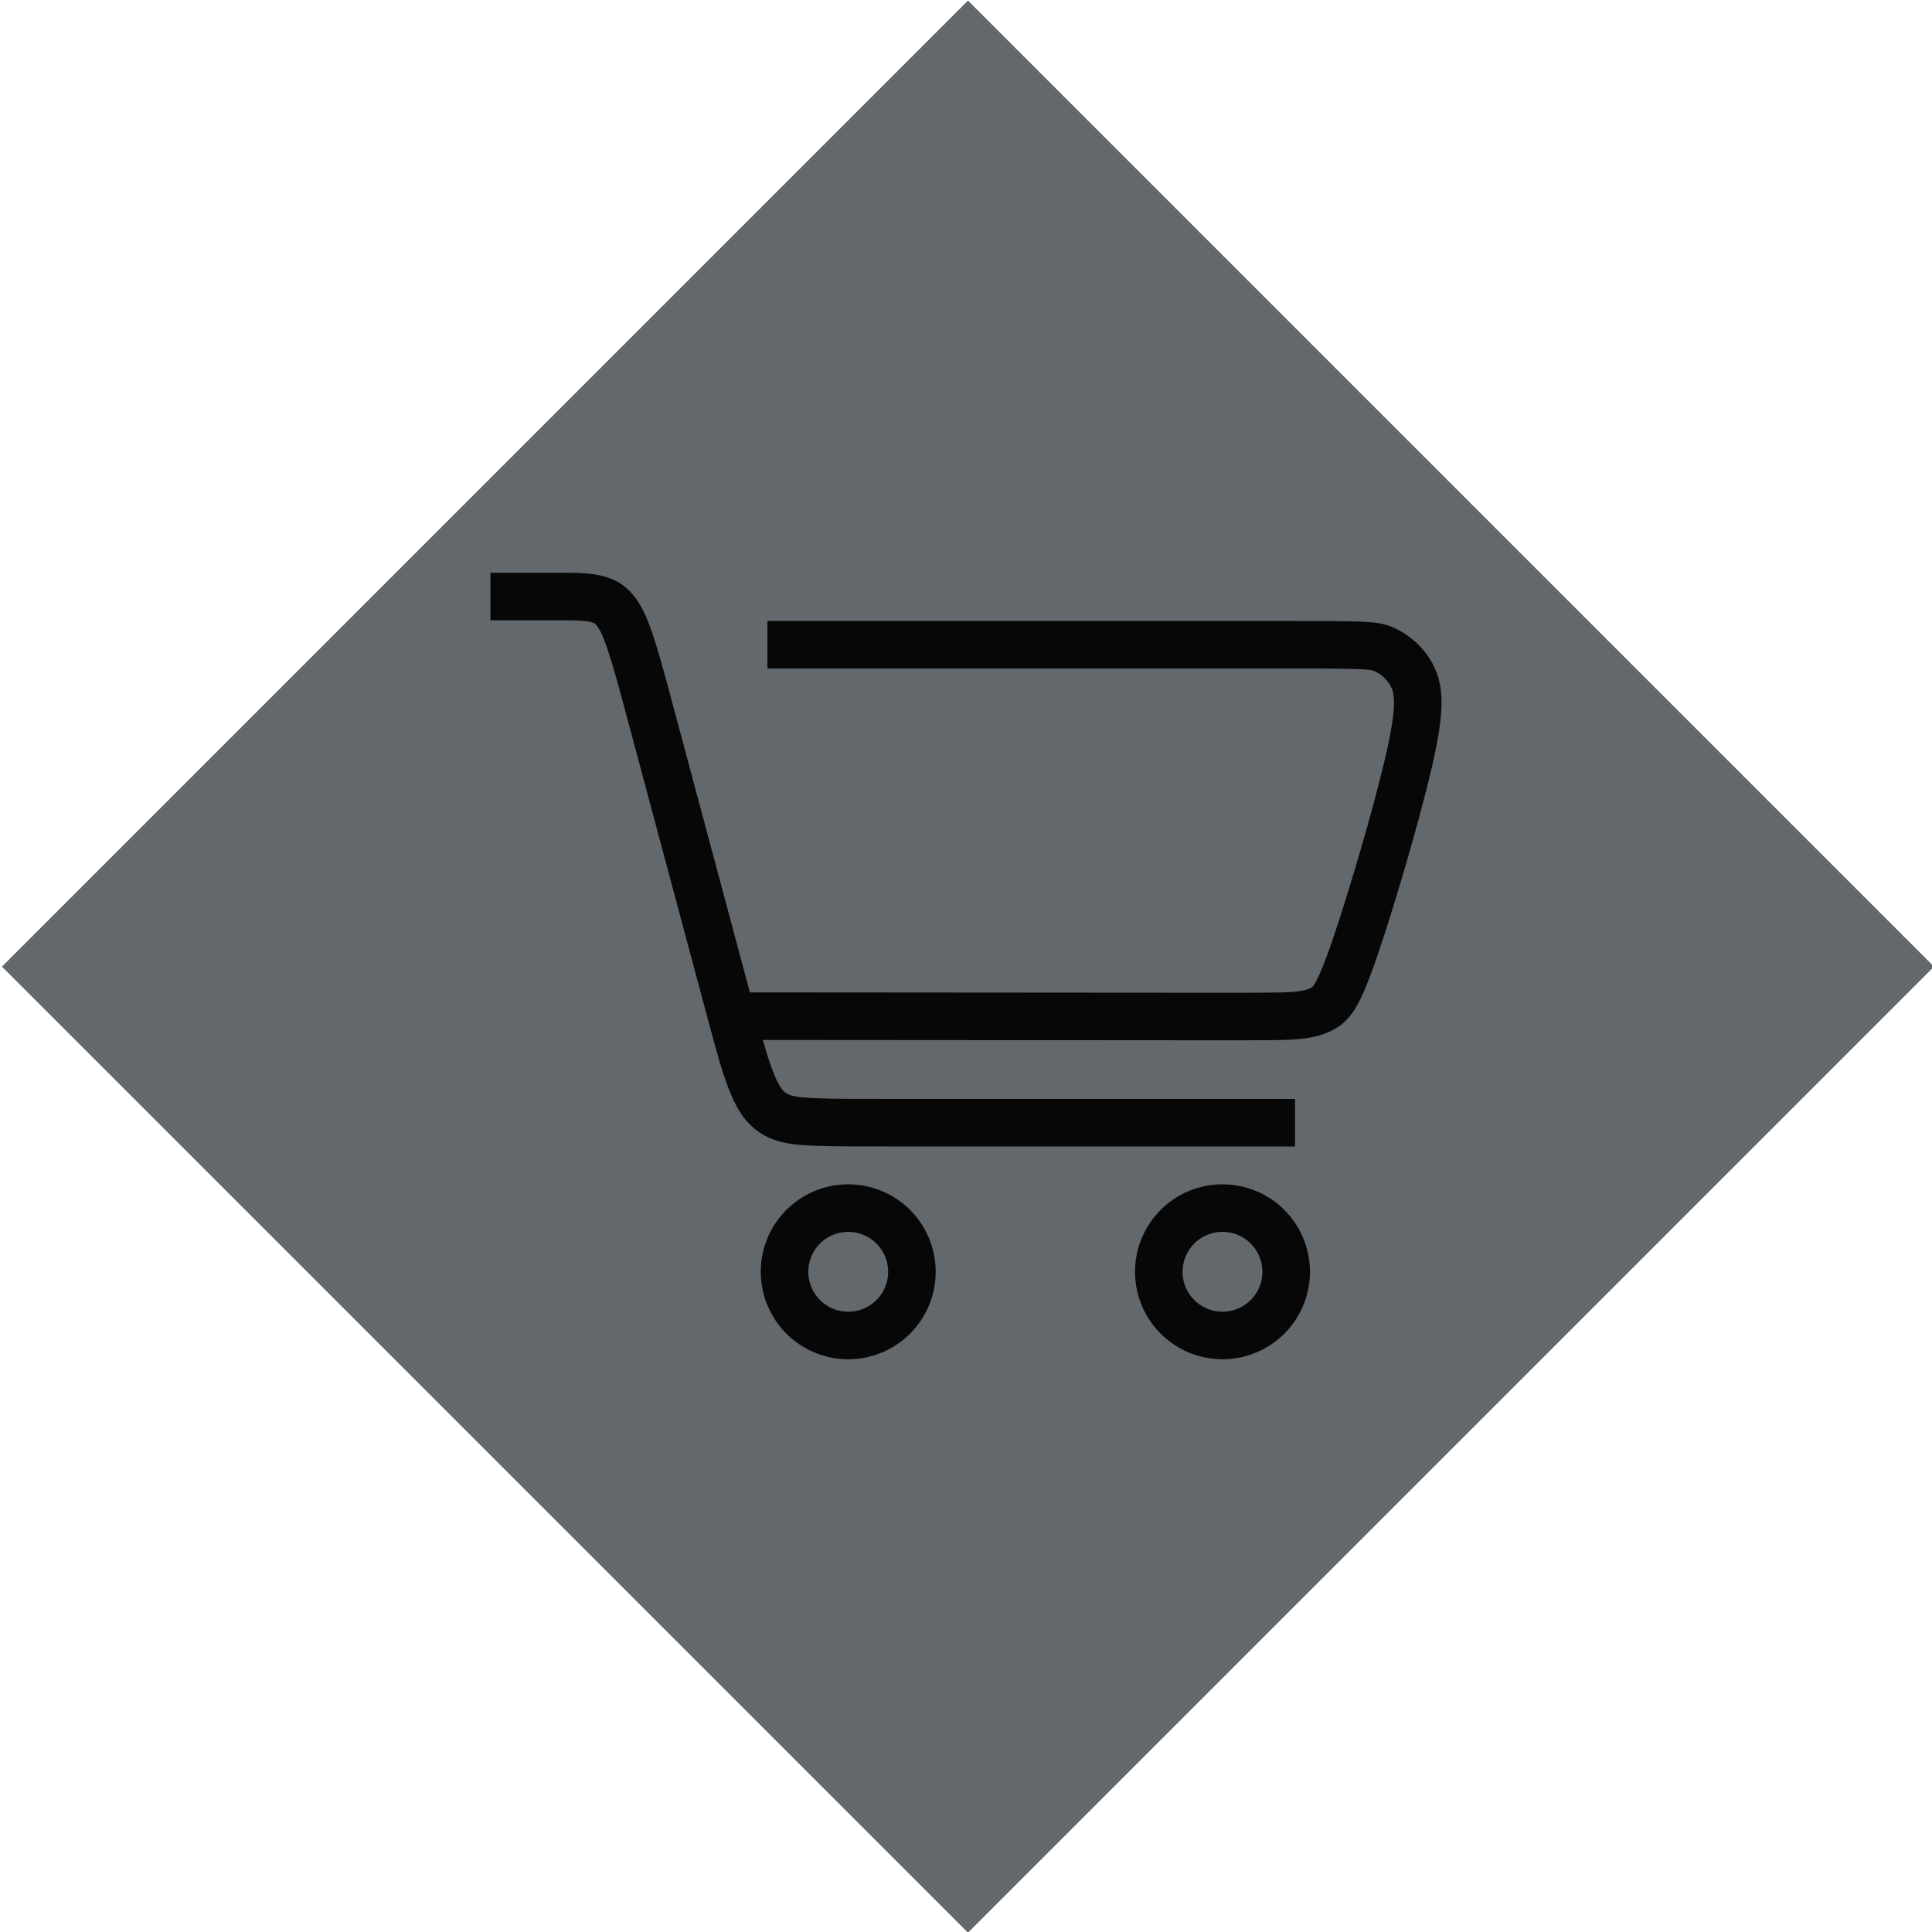
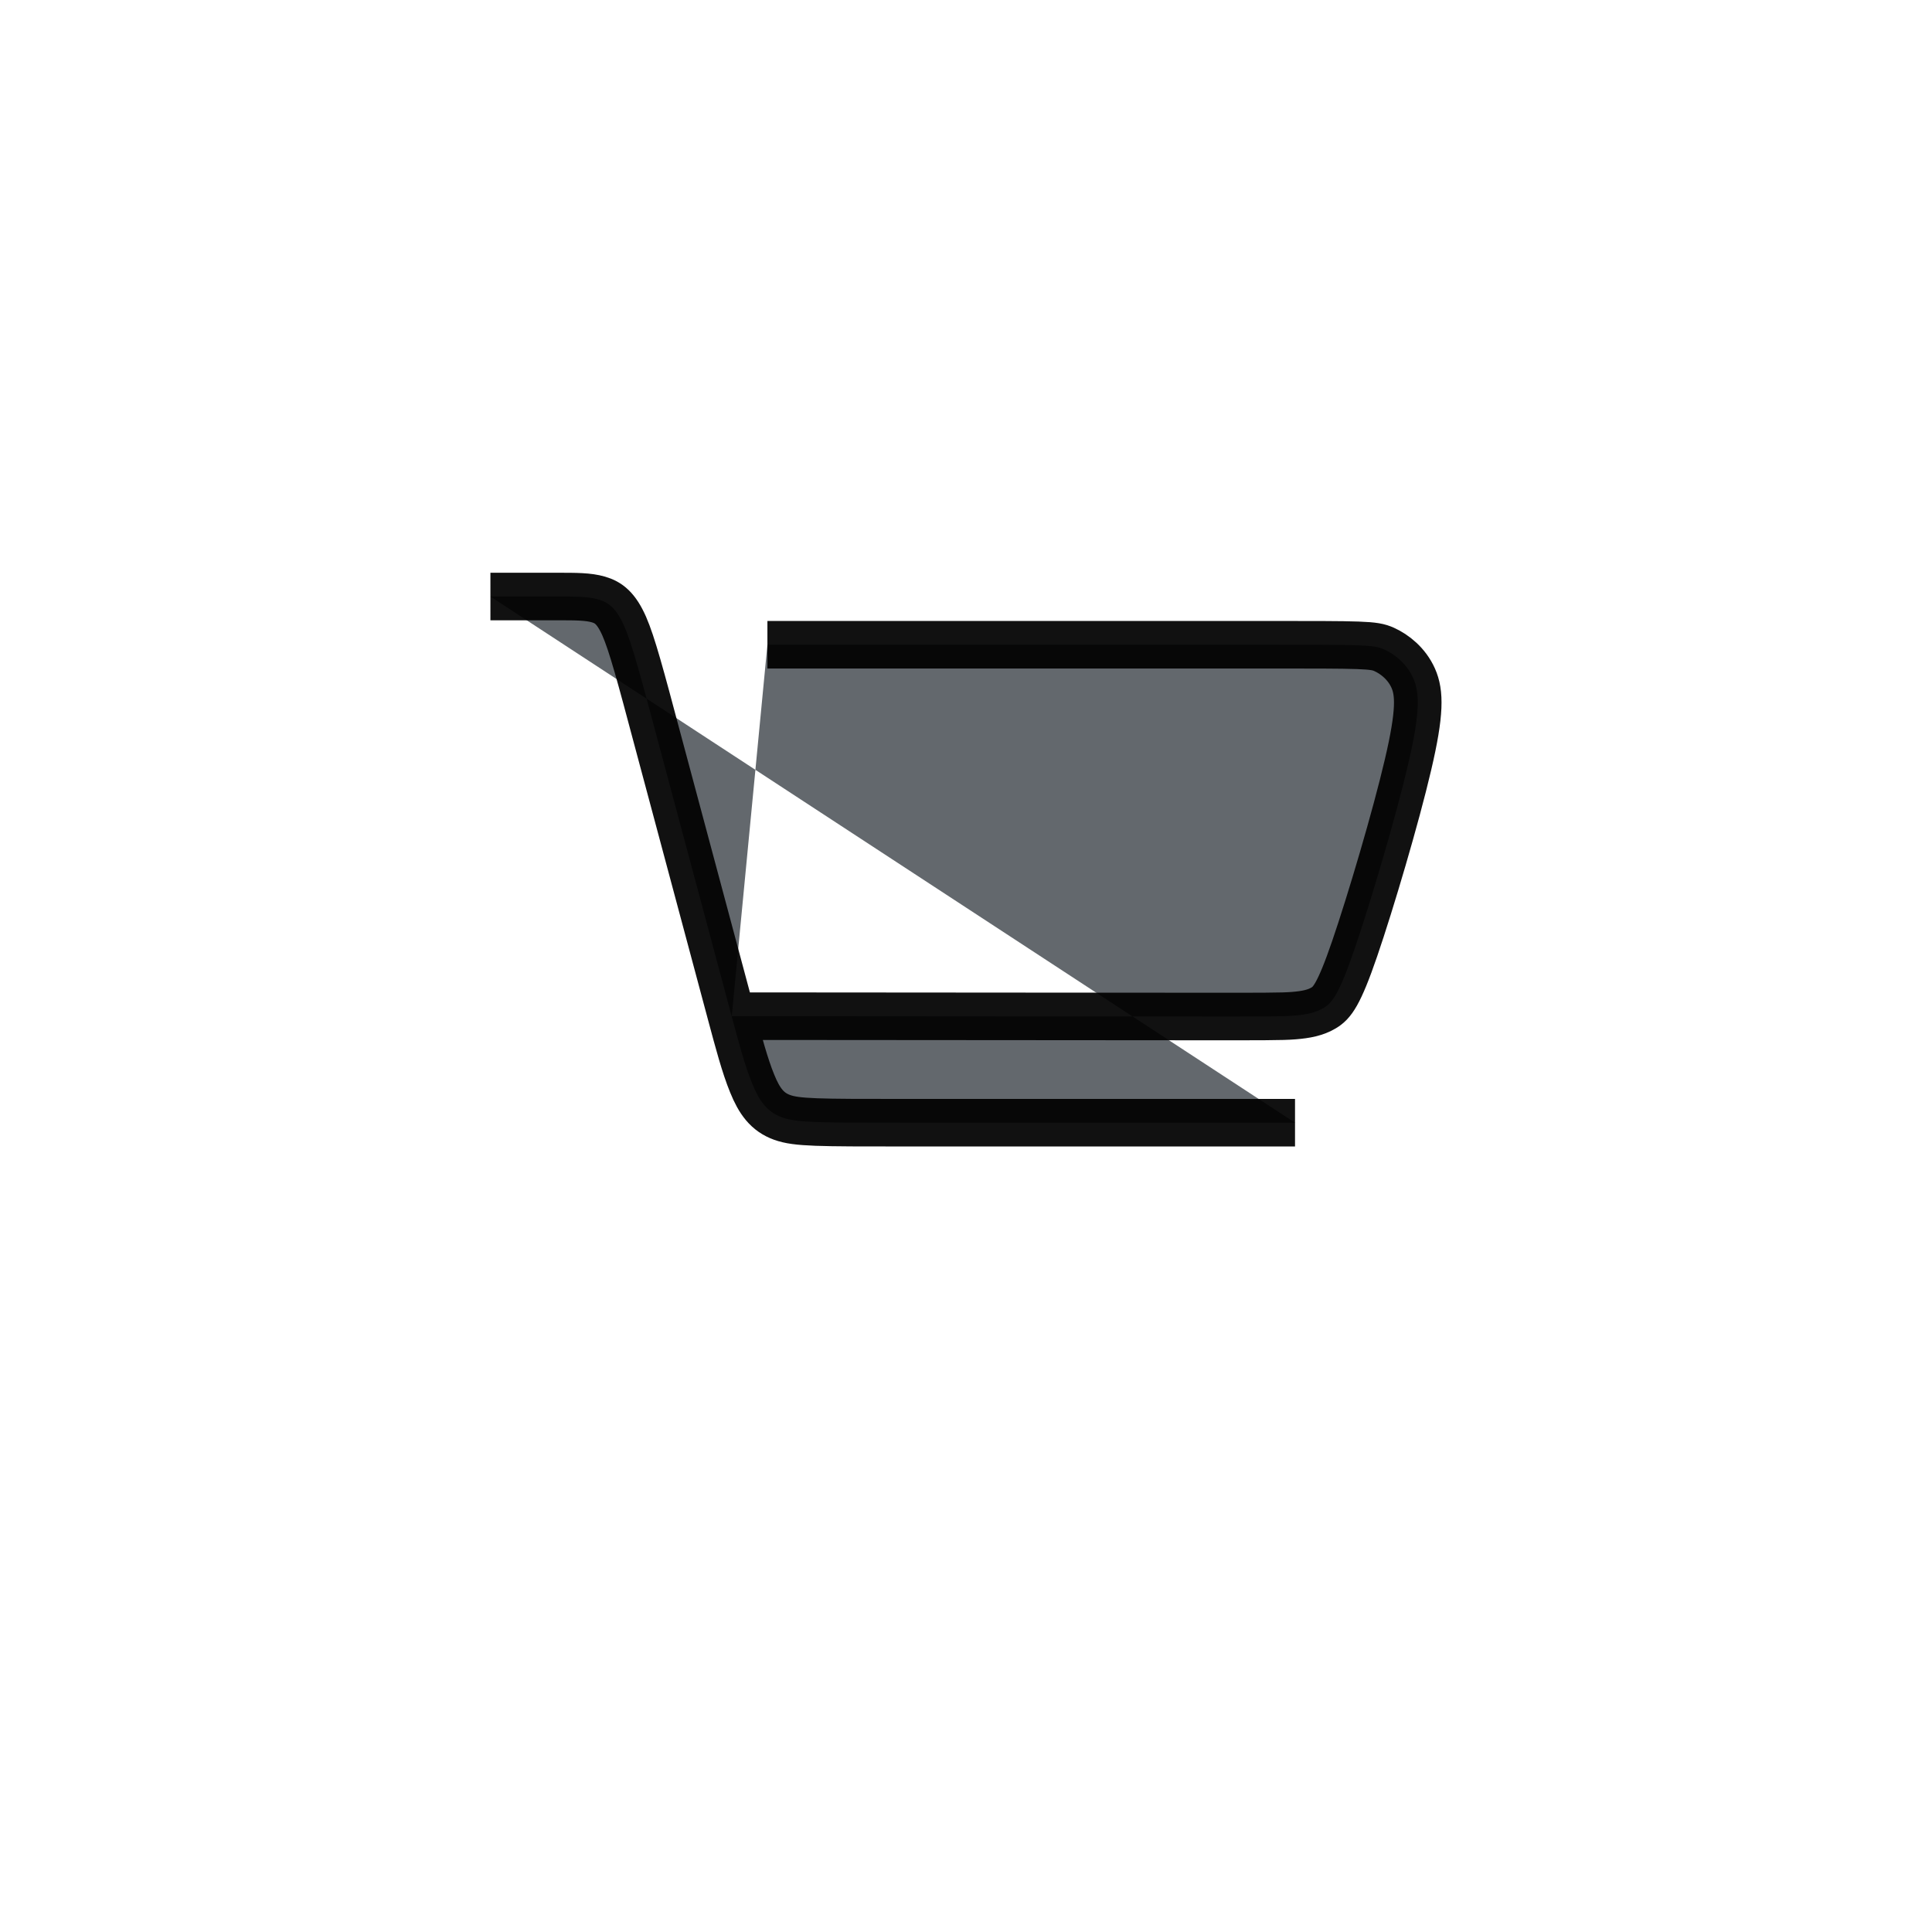
<svg xmlns="http://www.w3.org/2000/svg" xmlns:ns1="http://www.inkscape.org/namespaces/inkscape" xmlns:ns2="http://sodipodi.sourceforge.net/DTD/sodipodi-0.dtd" width="17.716mm" height="17.716mm" viewBox="0 0 17.716 17.716" version="1.1" id="svg120018" ns1:version="1.2.2 (732a01da63, 2022-12-09)" ns2:docname="icon_buy.svg">
  <ns2:namedview id="namedview120020" pagecolor="#ffffff" bordercolor="#666666" borderopacity="1.0" ns1:showpageshadow="2" ns1:pageopacity="0.0" ns1:pagecheckerboard="0" ns1:deskcolor="#d1d1d1" ns1:document-units="mm" showgrid="false" ns1:zoom="12.300898" ns1:cx="35.160035" ns1:cy="31.461118" ns1:window-width="1920" ns1:window-height="1017" ns1:window-x="1912" ns1:window-y="-8" ns1:window-maximized="1" ns1:current-layer="layer1" />
  <defs id="defs120015">
    <ns1:path-effect effect="bspline" id="path-effect2323-8-8-7-7-1-3-5-7-8-6" is_visible="true" weight="33.333" steps="2" helper_size="0" apply_no_weight="true" apply_with_weight="true" only_selected="false" lpeversion="0" />
  </defs>
  <g ns1:label="Ebene 1" ns1:groupmode="layer" id="layer1" transform="translate(-99.549,-81.309)">
    <g id="g83713-5-4" transform="translate(-1047.303,-476.865)" style="fill:#63686d;fill-opacity:1">
-       <path ns2:type="star" style="fill:#63686d;fill-opacity:1;stroke:none;stroke-width:0.5;stroke-linejoin:bevel;stroke-dasharray:none;stroke-opacity:1" id="path81432-1-4" ns1:flatsided="true" ns2:sides="4" ns2:cx="901.76648" ns2:cy="249.65433" ns2:r1="14.310606" ns2:r2="10.119126" ns2:arg1="1.5707963" ns2:arg2="2.3561945" ns1:rounded="0" ns1:randomized="0" d="m 901.766,263.965 -14.311,-14.311 14.311,-14.311 14.311,14.311 z" ns1:transform-center-x="1.1426066e-05" ns1:transform-center-y="-2.567391e-06" transform="matrix(0.619,0,0,0.619,597.535,412.502)" />
      <path ns2:nodetypes="cccccccccccccccccccc" ns1:connector-curvature="0" d="m 1153.889,564.086 c 1.798,0 3.597,0 4.537,0 0.94,0 1.022,0 1.118,0.043 0.096,0.043 0.208,0.131 0.267,0.264 0.059,0.133 0.065,0.313 -0.048,0.794 -0.112,0.48 -0.343,1.26 -0.489,1.686 -0.146,0.426 -0.209,0.498 -0.284,0.543 -0.075,0.045 -0.162,0.062 -0.273,0.071 -0.112,0.009 -0.247,0.009 -1.111,0.008 -0.864,-6.6e-4 -2.453,-0.002 -4.044,-0.003 m -2.213,-3.848 c 0.224,-2e-5 0.448,-3e-5 0.616,-3e-5 0.168,0 0.281,1e-5 0.374,0.027 0.093,0.027 0.164,0.08 0.237,0.245 0.072,0.165 0.146,0.44 0.31,1.056 0.165,0.615 0.42,1.567 0.675,2.52 0.061,0.227 0.121,0.454 0.188,0.617 0.066,0.163 0.139,0.262 0.274,0.311 0.135,0.049 0.331,0.049 1.125,0.049 0.794,0 2.187,0 3.579,0" style="fill:#63686d;fill-opacity:1;stroke:#000000;stroke-width:0.436;stroke-linecap:butt;stroke-linejoin:miter;stroke-miterlimit:4;stroke-dasharray:none;stroke-opacity:0.933" id="path2321-6-6-5-8-6-3-3-49" ns1:original-d="m 1153.8891,564.08615 c 1.7985,-1.2e-4 3.5968,-1.2e-4 5.3951,0 0.082,-1.2e-4 0.1636,-1.2e-4 0.2452,0 0.1112,0.0867 0.2227,0.1738 0.3339,0.26088 0.01,0.17986 0.012,0.3599 0.018,0.54002 -0.2305,0.78041 -0.4608,1.55995 -0.6914,2.3401 -0.062,0.0721 -0.1251,0.1443 -0.1878,0.21661 -0.087,0.0173 -0.1737,0.0346 -0.2609,0.0522 -0.1357,-1.2e-4 -0.2711,-1.2e-4 -0.407,0 -1.5918,-10e-4 -4.7715,-0.004 -4.7715,-0.004 m -2.2127,-3.84782 c 0.2239,-1.3e-4 0.4477,-1.1e-4 0.6715,-5e-5 0.113,-10e-5 0.2261,-8e-5 0.3394,5e-5 0.072,0.0536 0.1435,0.10714 0.2151,0.16089 0.073,0.27585 0.1468,0.55145 0.2202,0.82787 0.256,0.9541 0.7665,2.85906 0.7665,2.85906 0,0 0.1216,0.45431 0.1822,0.68165 0.072,0.0986 0.1449,0.1974 0.2172,0.29628 0.1969,-1.1e-4 0.3936,-1.1e-4 0.5903,0 1.3914,-1.1e-4 2.7844,-1.1e-4 4.1764,0" ns1:path-effect="#path-effect2323-8-8-7-7-1-3-5-7-8-6" />
-       <path ns1:connector-curvature="0" id="path2325-7-1-4-2-4-7-7-94" d="m 1155.214,569.836 a 0.584,0.584 0 0 1 -0.584,0.584 0.584,0.584 0 0 1 -0.584,-0.584 0.584,0.584 0 0 1 0.584,-0.584 0.584,0.584 0 0 1 0.584,0.584 z" style="fill:#63686d;fill-opacity:1;stroke:#000000;stroke-width:0.436;stroke-linecap:round;stroke-linejoin:round;stroke-miterlimit:4;stroke-dasharray:none;stroke-dashoffset:0;stroke-opacity:0.933;paint-order:normal" />
-       <path ns1:connector-curvature="0" id="circle2327-4-8-2-6-1-9-0-5" d="m 1158.646,569.836 a 0.584,0.584 0 0 1 -0.584,0.584 0.584,0.584 0 0 1 -0.584,-0.584 0.584,0.584 0 0 1 0.584,-0.584 0.584,0.584 0 0 1 0.584,0.584 z" style="fill:#63686d;fill-opacity:1;stroke:#000000;stroke-width:0.436;stroke-linecap:round;stroke-linejoin:round;stroke-miterlimit:4;stroke-dasharray:none;stroke-dashoffset:0;stroke-opacity:0.933;paint-order:normal" />
    </g>
  </g>
</svg>